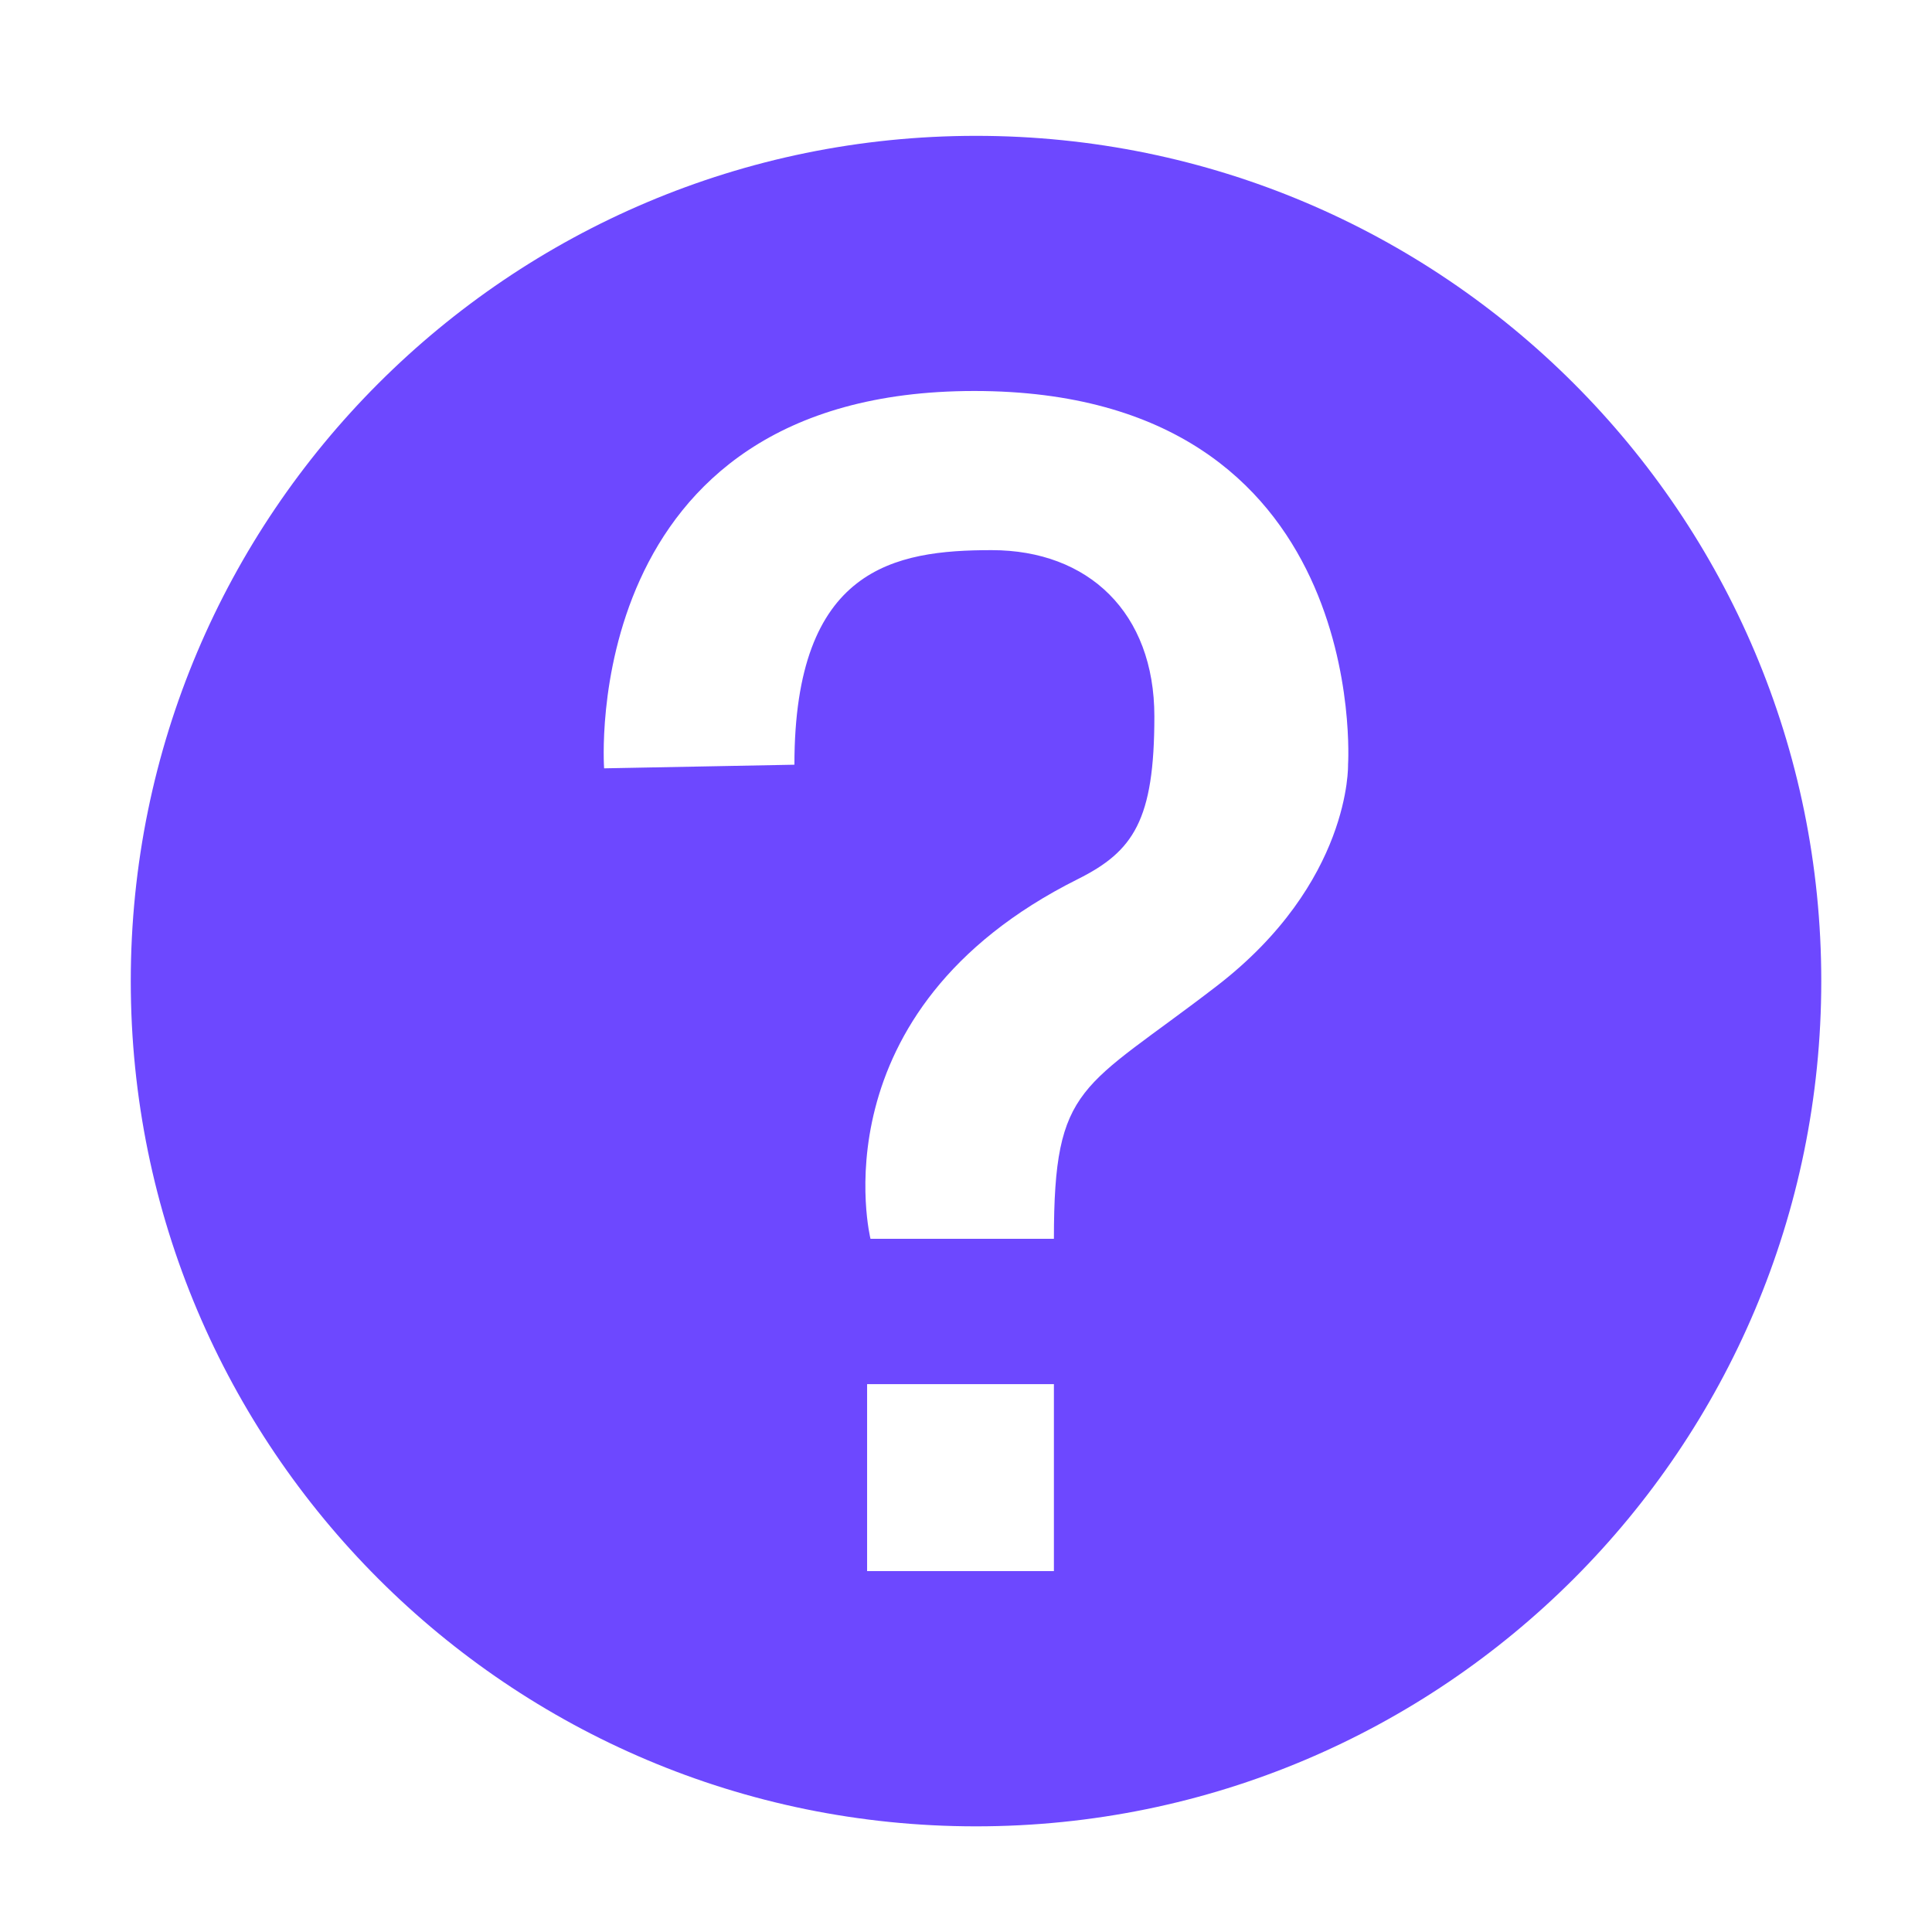
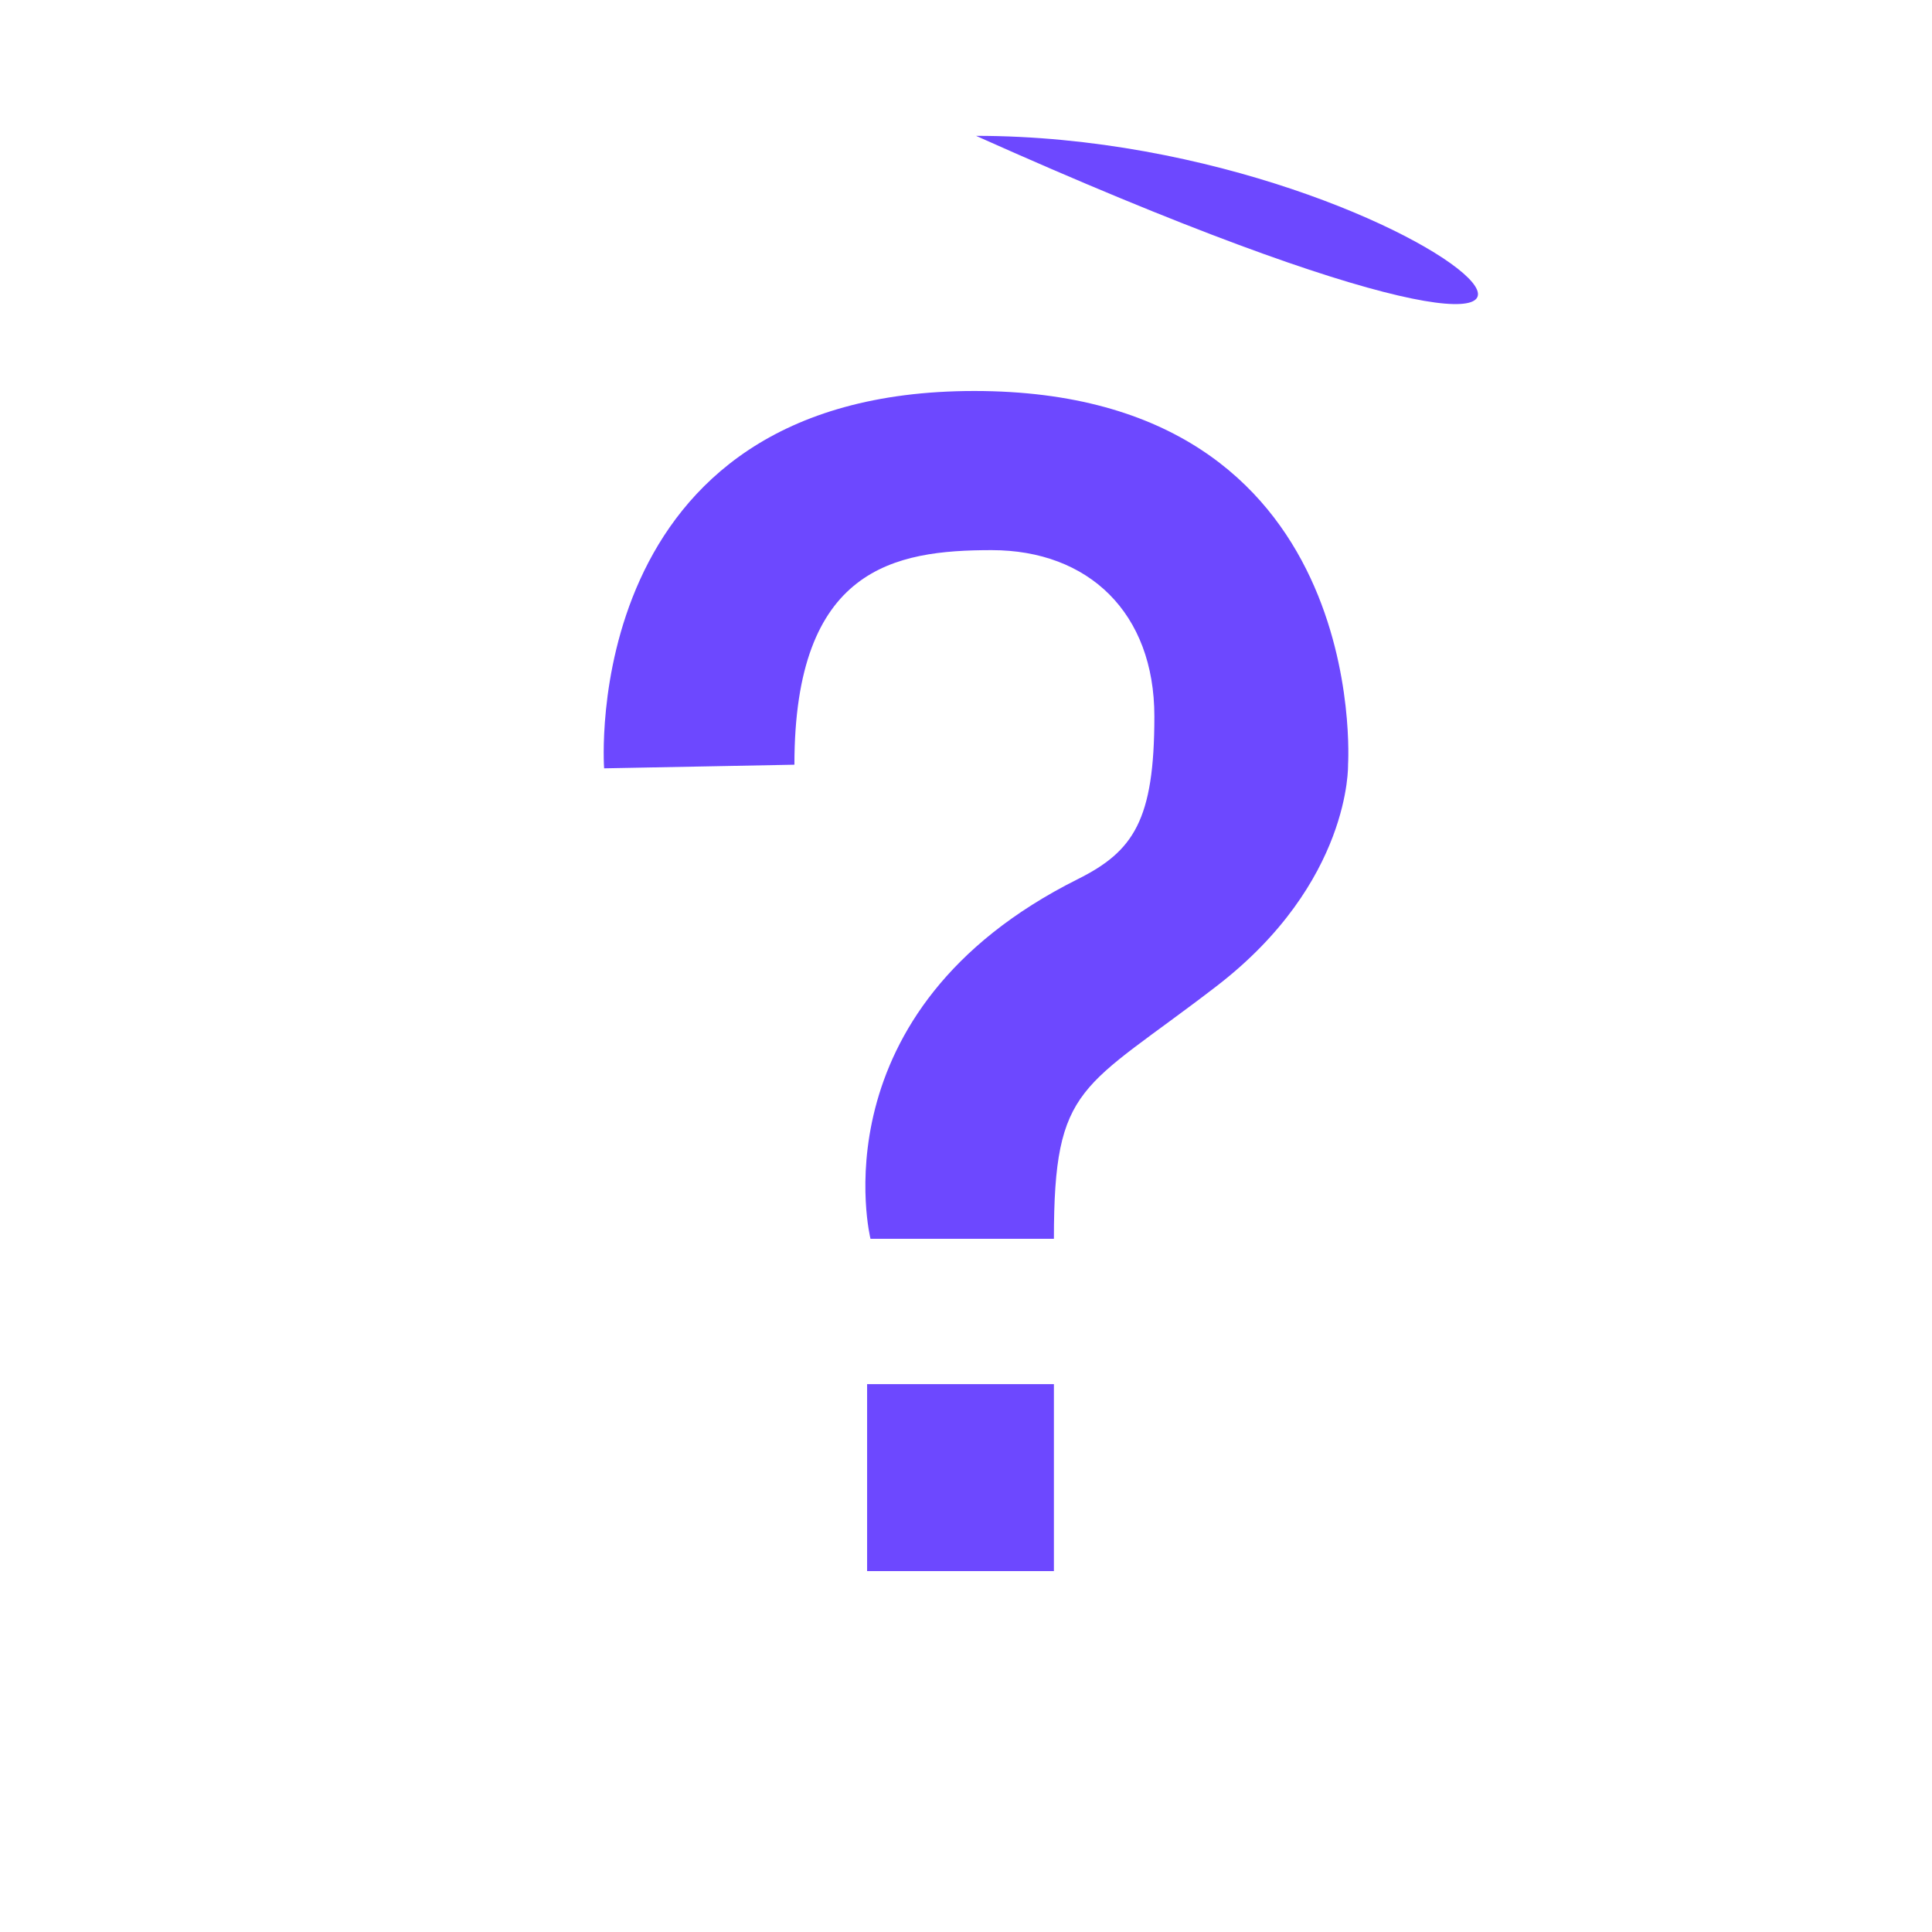
<svg xmlns="http://www.w3.org/2000/svg" t="1630651960166" class="icon" viewBox="0 0 1024 1024" version="1.1" p-id="2469" width="128" height="128">
  <defs>
    <style type="text/css">@font-face { font-weight: 400; font-style: normal; font-family: Circular-Loom; src: url("https://cdn.loom.com/assets/fonts/circular/CircularXXWeb-Book-cd7d2bcec649b1243839a15d5eb8f0a3.woff2") format("woff2"); }
@font-face { font-weight: 500; font-style: normal; font-family: Circular-Loom; src: url("https://cdn.loom.com/assets/fonts/circular/CircularXXWeb-Medium-d74eac43c78bd5852478998ce63dceb3.woff2") format("woff2"); }
@font-face { font-weight: 700; font-style: normal; font-family: Circular-Loom; src: url("https://cdn.loom.com/assets/fonts/circular/CircularXXWeb-Bold-83b8ceaf77f49c7cffa44107561909e4.woff2") format("woff2"); }
@font-face { font-weight: 900; font-style: normal; font-family: Circular-Loom; src: url("https://cdn.loom.com/assets/fonts/circular/CircularXXWeb-Black-bf067ecb8aa777ceb6df7d72226febca.woff2") format("woff2"); }
</style>
  </defs>
-   <path d="M517.312 72c-247.424 0-448 200.64-448 448 0 247.424 200.576 448 448 448 247.488 0 448-200.576 448-448C965.376 272.64 764.8 72 517.312 72zM320.192 407.232c0 0-14.656-200 196.224-200 210.88 0 198.08 198.08 198.08 198.08s1.728 62.4-69.696 117.376c-71.488 55.04-86.208 51.264-86.208 133.888L461.376 656.576c0 0-30.08-120.704 109.952-190.656C600.768 451.2 611.84 434.688 611.84 379.712S576.896 291.584 525.568 291.584c-51.328 0-104.512 9.216-104.512 113.728L320.192 407.232zM459.584 733.632l99.008 0 0 99.072-99.008 0 0-99.072Z" p-id="2470" fill="#6d48ff" />
+   <path d="M517.312 72C965.376 272.64 764.8 72 517.312 72zM320.192 407.232c0 0-14.656-200 196.224-200 210.88 0 198.08 198.08 198.08 198.08s1.728 62.4-69.696 117.376c-71.488 55.04-86.208 51.264-86.208 133.888L461.376 656.576c0 0-30.08-120.704 109.952-190.656C600.768 451.2 611.84 434.688 611.84 379.712S576.896 291.584 525.568 291.584c-51.328 0-104.512 9.216-104.512 113.728L320.192 407.232zM459.584 733.632l99.008 0 0 99.072-99.008 0 0-99.072Z" p-id="2470" fill="#6d48ff" />
</svg>